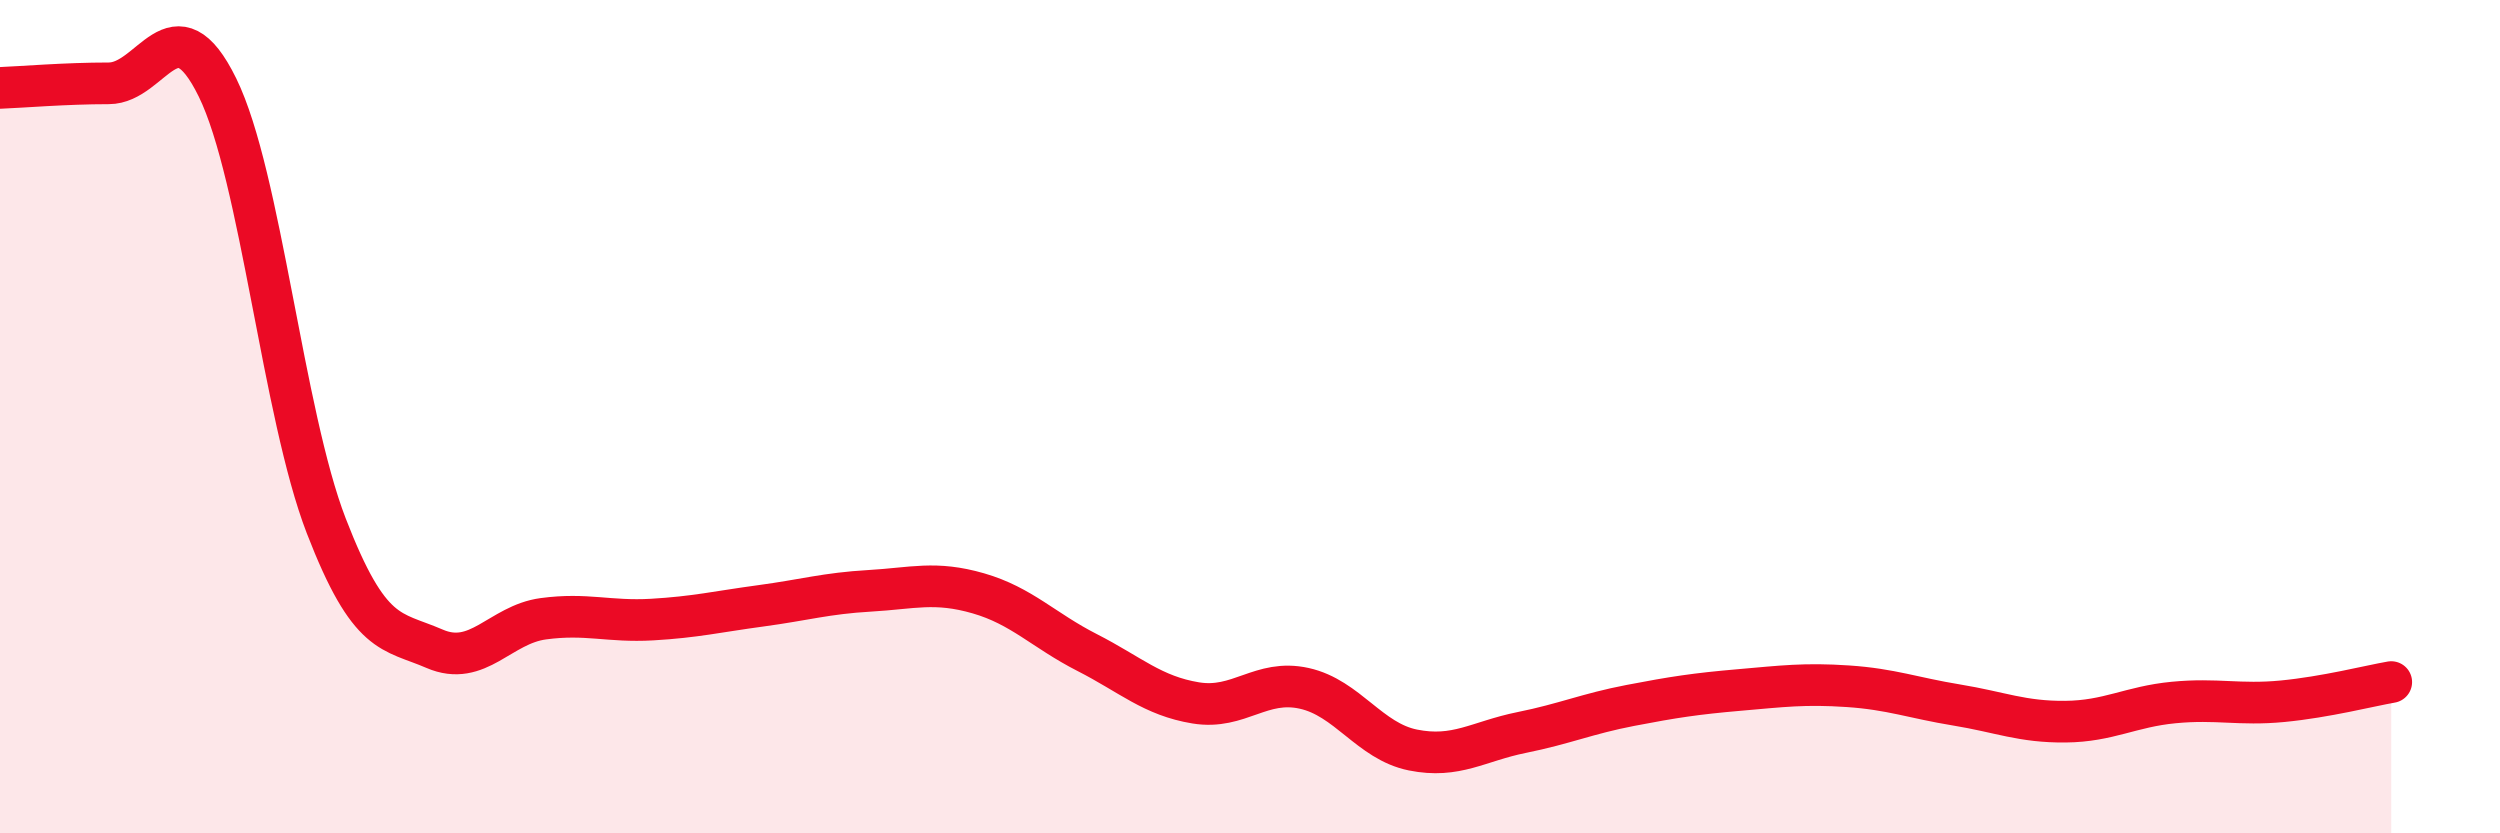
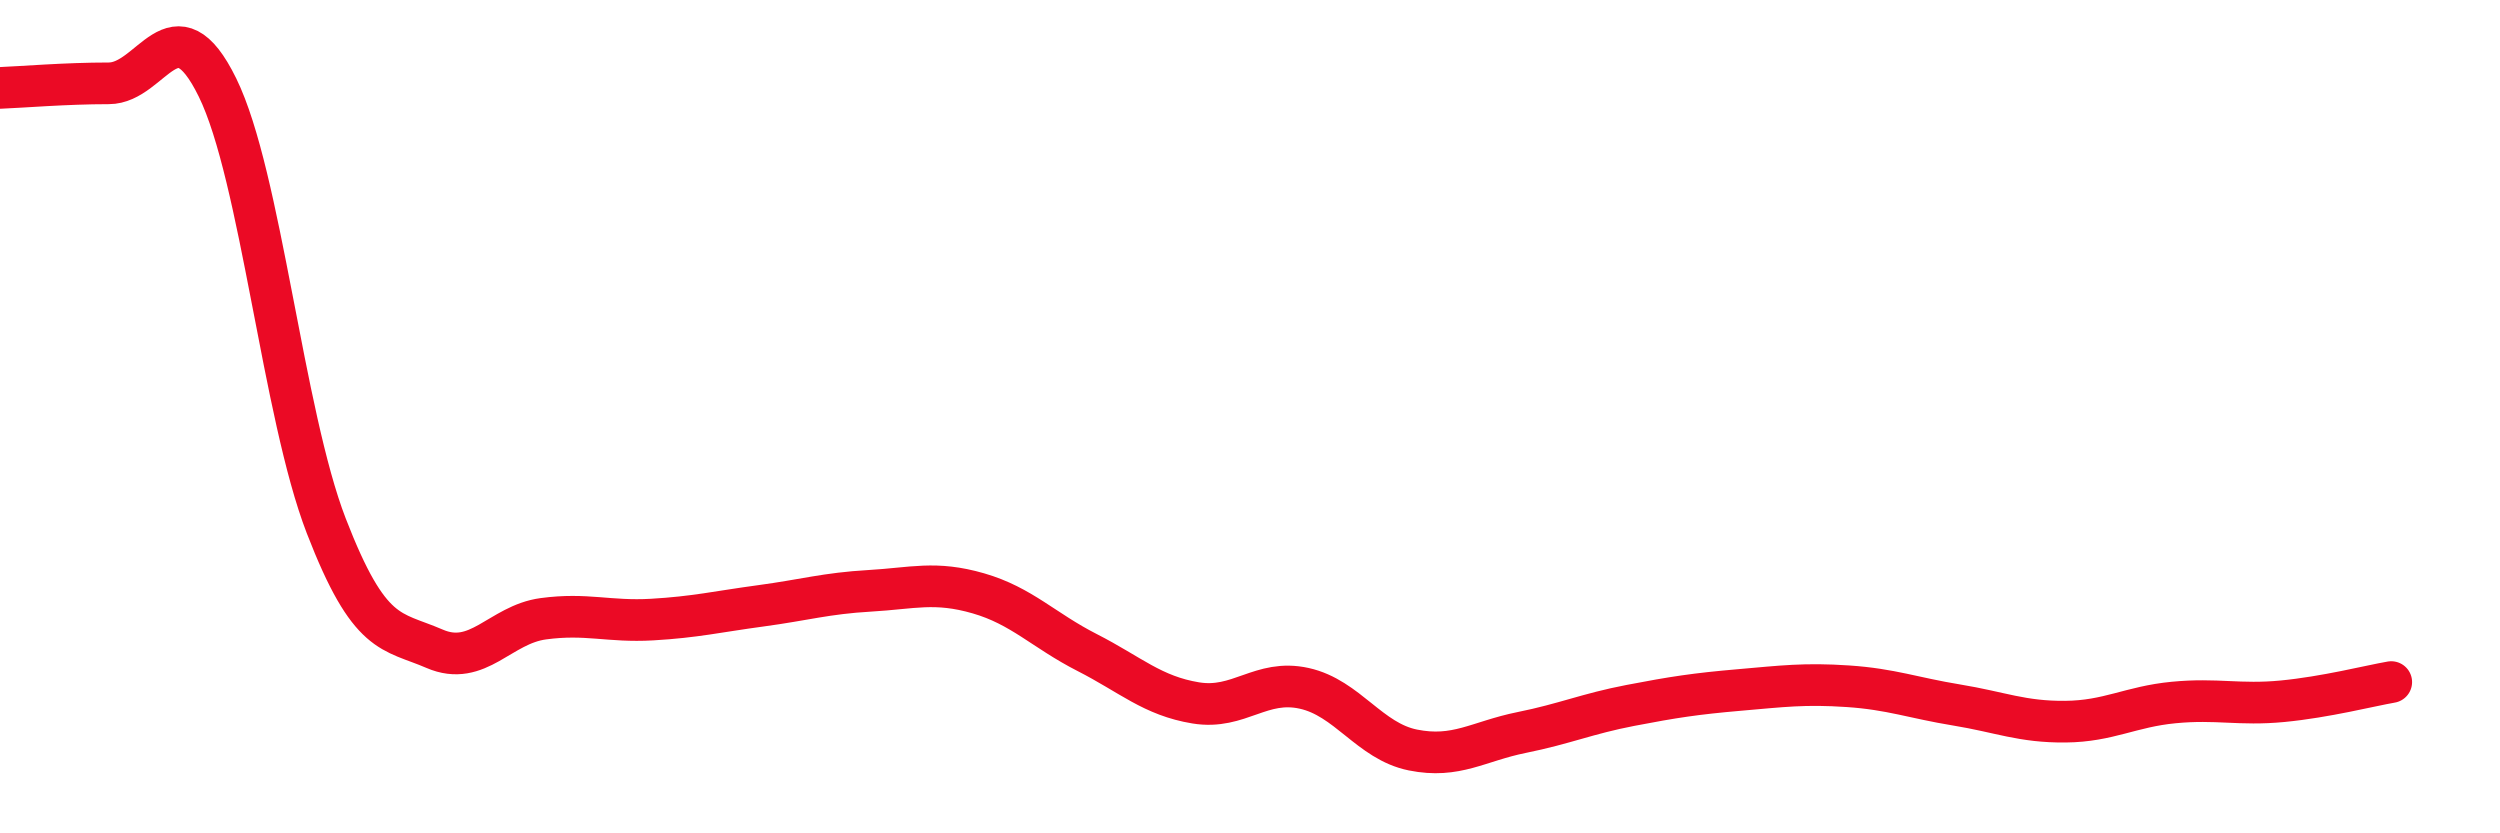
<svg xmlns="http://www.w3.org/2000/svg" width="60" height="20" viewBox="0 0 60 20">
-   <path d="M 0,2.11 C 0.52,2.09 1.57,2 2.61,2 C 3.65,2 4.18,-0.02 5.22,2.1 C 6.26,4.22 6.79,9.93 7.83,12.62 C 8.87,15.31 9.39,15.12 10.43,15.57 C 11.47,16.02 12,14.99 13.04,14.85 C 14.08,14.71 14.61,14.93 15.65,14.87 C 16.69,14.81 17.22,14.68 18.26,14.54 C 19.3,14.4 19.83,14.24 20.87,14.18 C 21.91,14.12 22.44,13.94 23.48,14.24 C 24.52,14.54 25.05,15.13 26.09,15.66 C 27.13,16.19 27.66,16.7 28.7,16.87 C 29.74,17.04 30.26,16.29 31.3,16.52 C 32.34,16.75 32.87,17.79 33.91,18 C 34.95,18.21 35.48,17.79 36.52,17.58 C 37.56,17.37 38.09,17.13 39.13,16.93 C 40.17,16.73 40.7,16.65 41.74,16.56 C 42.78,16.47 43.31,16.4 44.35,16.47 C 45.39,16.54 45.92,16.75 46.96,16.92 C 48,17.09 48.53,17.33 49.57,17.32 C 50.61,17.31 51.13,16.96 52.17,16.86 C 53.21,16.76 53.74,16.93 54.78,16.83 C 55.82,16.73 56.87,16.46 57.39,16.37L57.39 20L0 20Z" fill="#EB0A25" opacity="0.1" stroke-linecap="round" stroke-linejoin="round" />
  <path d="M 0,2.11 C 0.52,2.09 1.57,2 2.61,2 C 3.65,2 4.18,-0.02 5.22,2.1 C 6.26,4.22 6.79,9.93 7.83,12.62 C 8.87,15.31 9.39,15.12 10.43,15.57 C 11.47,16.02 12,14.99 13.04,14.85 C 14.08,14.71 14.61,14.93 15.65,14.87 C 16.69,14.81 17.22,14.68 18.26,14.54 C 19.3,14.4 19.83,14.24 20.87,14.18 C 21.91,14.12 22.44,13.94 23.48,14.24 C 24.52,14.54 25.05,15.13 26.09,15.66 C 27.13,16.19 27.66,16.7 28.7,16.87 C 29.74,17.04 30.26,16.29 31.3,16.52 C 32.34,16.75 32.87,17.79 33.91,18 C 34.95,18.21 35.48,17.79 36.52,17.58 C 37.56,17.37 38.09,17.13 39.13,16.93 C 40.17,16.73 40.7,16.65 41.74,16.56 C 42.78,16.47 43.31,16.4 44.35,16.47 C 45.39,16.54 45.92,16.75 46.96,16.92 C 48,17.09 48.53,17.33 49.57,17.32 C 50.61,17.31 51.13,16.96 52.17,16.86 C 53.21,16.76 53.74,16.93 54.78,16.83 C 55.82,16.73 56.87,16.46 57.39,16.37" stroke="#EB0A25" stroke-width="1" fill="none" stroke-linecap="round" stroke-linejoin="round" />
</svg>